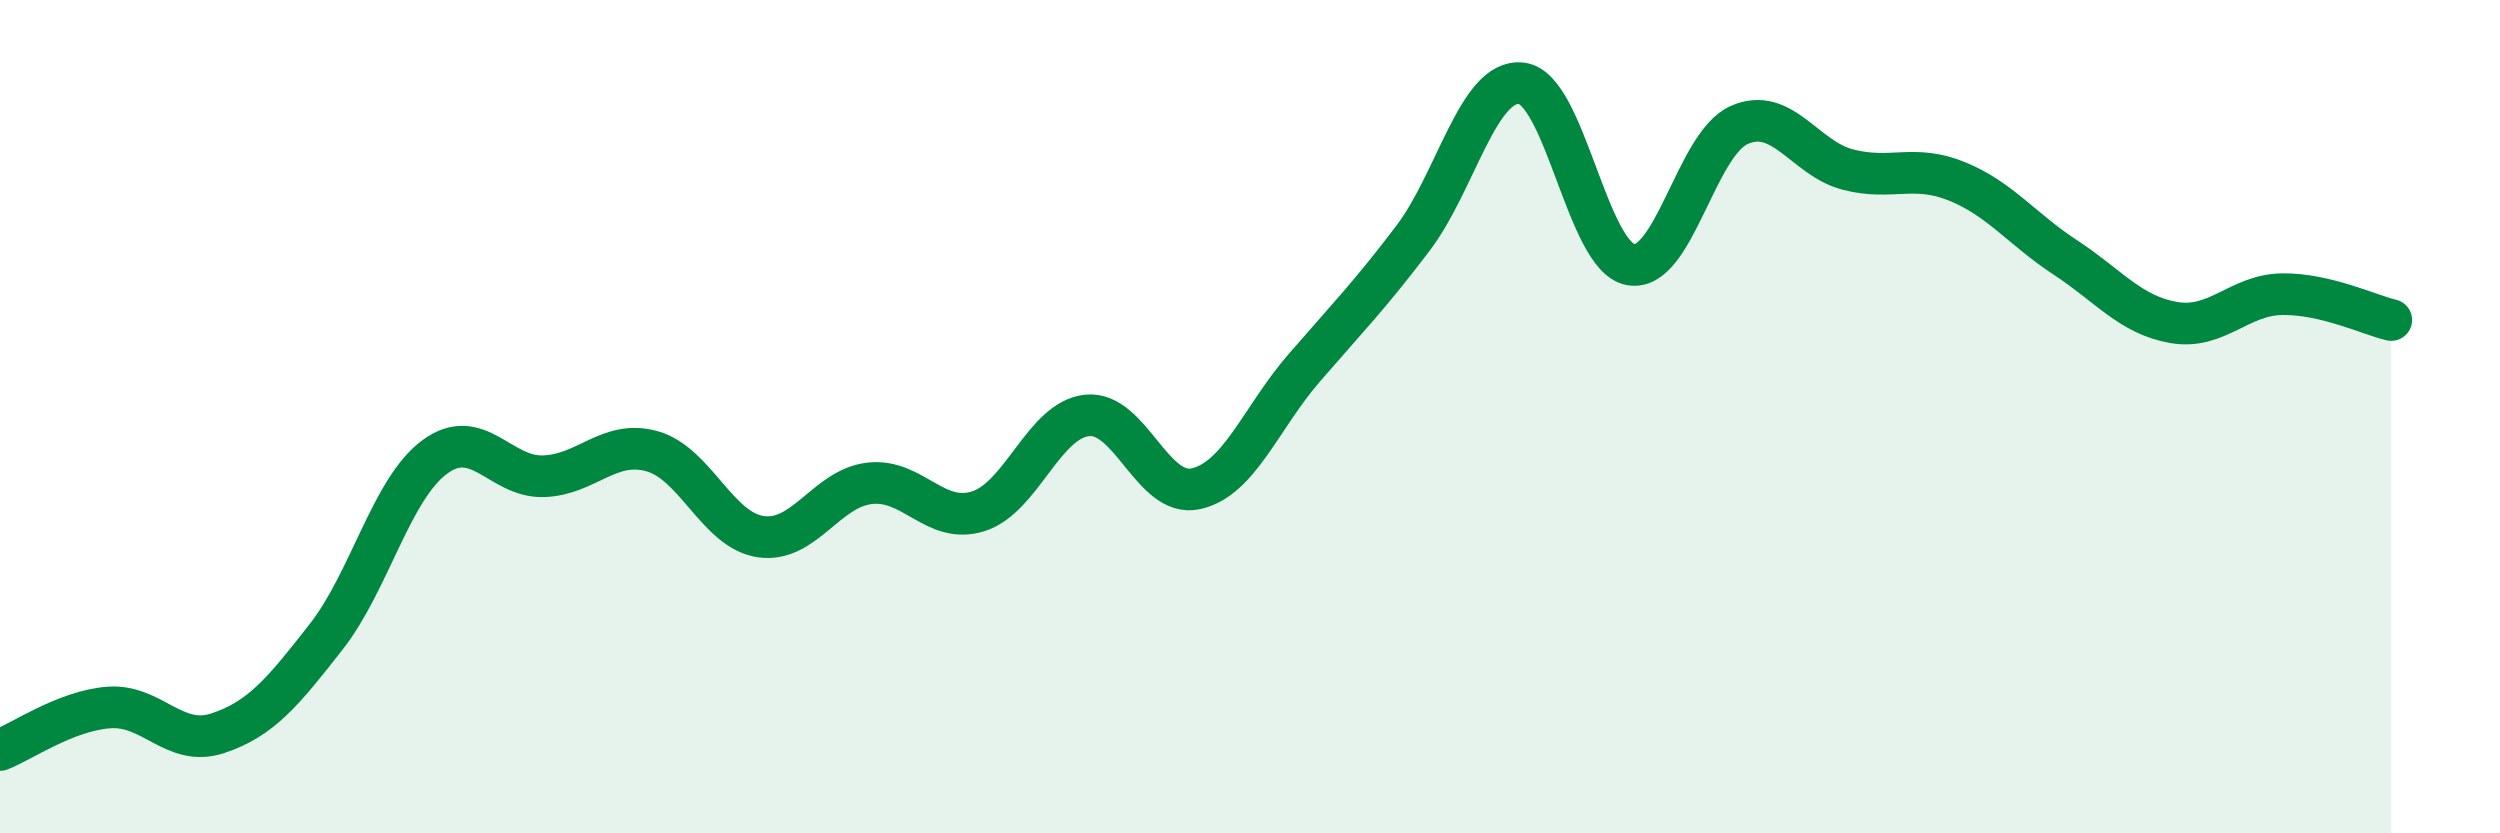
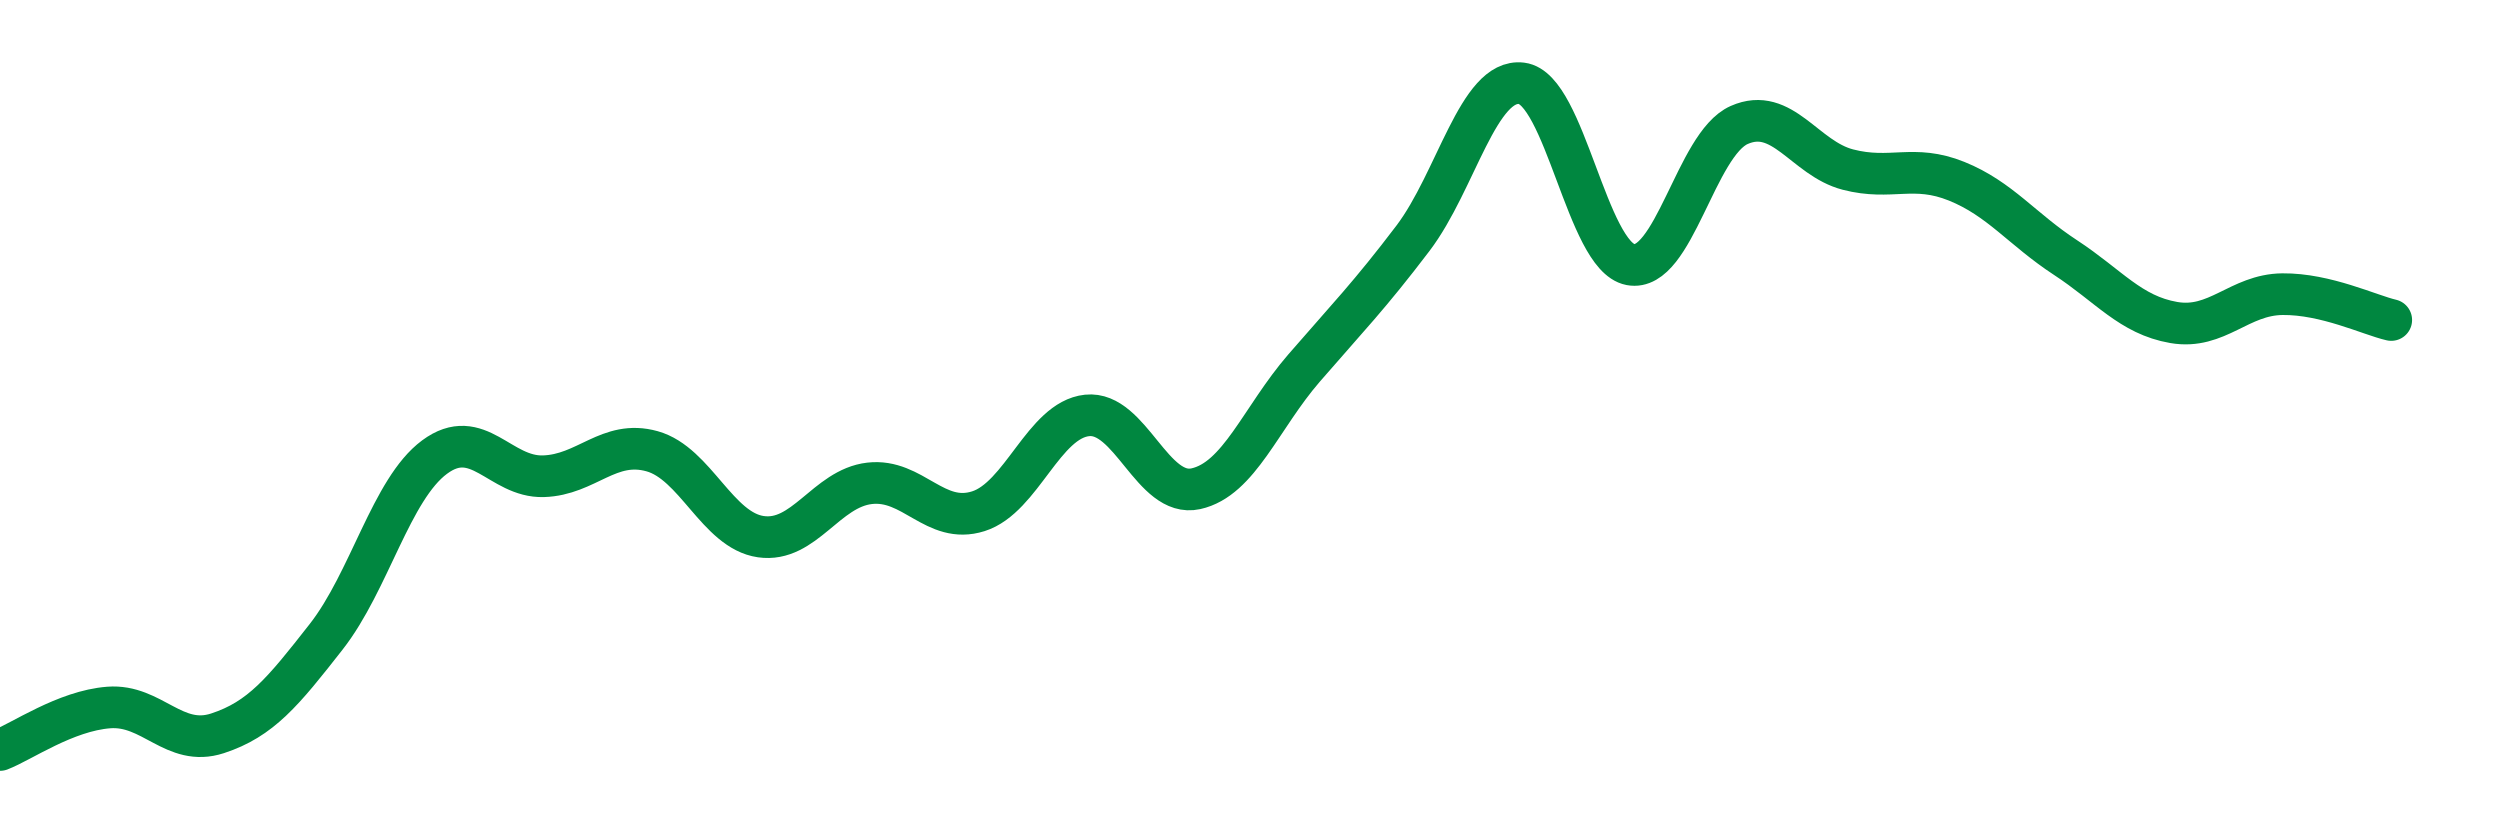
<svg xmlns="http://www.w3.org/2000/svg" width="60" height="20" viewBox="0 0 60 20">
-   <path d="M 0,18 C 0.52,17.8 1.57,17.06 2.61,16.98 C 3.65,16.9 4.18,17.94 5.22,17.6 C 6.26,17.26 6.79,16.61 7.83,15.28 C 8.87,13.95 9.39,11.74 10.43,10.97 C 11.47,10.2 12,11.46 13.04,11.43 C 14.08,11.4 14.61,10.54 15.65,10.83 C 16.69,11.12 17.22,12.73 18.26,12.88 C 19.3,13.03 19.83,11.72 20.87,11.6 C 21.91,11.48 22.44,12.6 23.48,12.27 C 24.52,11.94 25.05,10.08 26.09,9.97 C 27.13,9.86 27.66,11.96 28.7,11.73 C 29.74,11.5 30.26,10.03 31.3,8.83 C 32.34,7.63 32.87,7.09 33.91,5.72 C 34.95,4.35 35.48,1.87 36.52,2 C 37.56,2.13 38.09,6.15 39.13,6.35 C 40.17,6.55 40.7,3.46 41.74,3 C 42.78,2.54 43.31,3.8 44.35,4.07 C 45.39,4.34 45.92,3.93 46.96,4.35 C 48,4.77 48.53,5.5 49.57,6.18 C 50.61,6.86 51.13,7.56 52.17,7.74 C 53.21,7.92 53.74,7.07 54.78,7.06 C 55.82,7.05 56.87,7.56 57.39,7.68L57.39 20L0 20Z" fill="#008740" opacity="0.1" stroke-linecap="round" stroke-linejoin="round" />
  <path d="M 0,18 C 0.52,17.8 1.57,17.06 2.61,16.98 C 3.65,16.9 4.18,17.94 5.22,17.6 C 6.26,17.26 6.79,16.61 7.83,15.28 C 8.87,13.95 9.39,11.74 10.43,10.97 C 11.47,10.2 12,11.46 13.04,11.43 C 14.08,11.4 14.61,10.54 15.65,10.83 C 16.69,11.12 17.22,12.73 18.26,12.88 C 19.3,13.03 19.83,11.72 20.87,11.6 C 21.91,11.48 22.44,12.6 23.48,12.27 C 24.52,11.94 25.05,10.08 26.09,9.97 C 27.13,9.86 27.66,11.96 28.7,11.73 C 29.74,11.5 30.26,10.03 31.3,8.83 C 32.34,7.63 32.87,7.09 33.91,5.72 C 34.95,4.35 35.48,1.87 36.52,2 C 37.56,2.13 38.09,6.15 39.13,6.35 C 40.17,6.55 40.7,3.46 41.74,3 C 42.78,2.54 43.31,3.8 44.35,4.07 C 45.39,4.34 45.92,3.93 46.96,4.35 C 48,4.77 48.53,5.5 49.57,6.18 C 50.61,6.86 51.13,7.56 52.17,7.74 C 53.21,7.92 53.74,7.07 54.78,7.06 C 55.82,7.05 56.87,7.56 57.39,7.68" stroke="#008740" stroke-width="1" fill="none" stroke-linecap="round" stroke-linejoin="round" />
</svg>